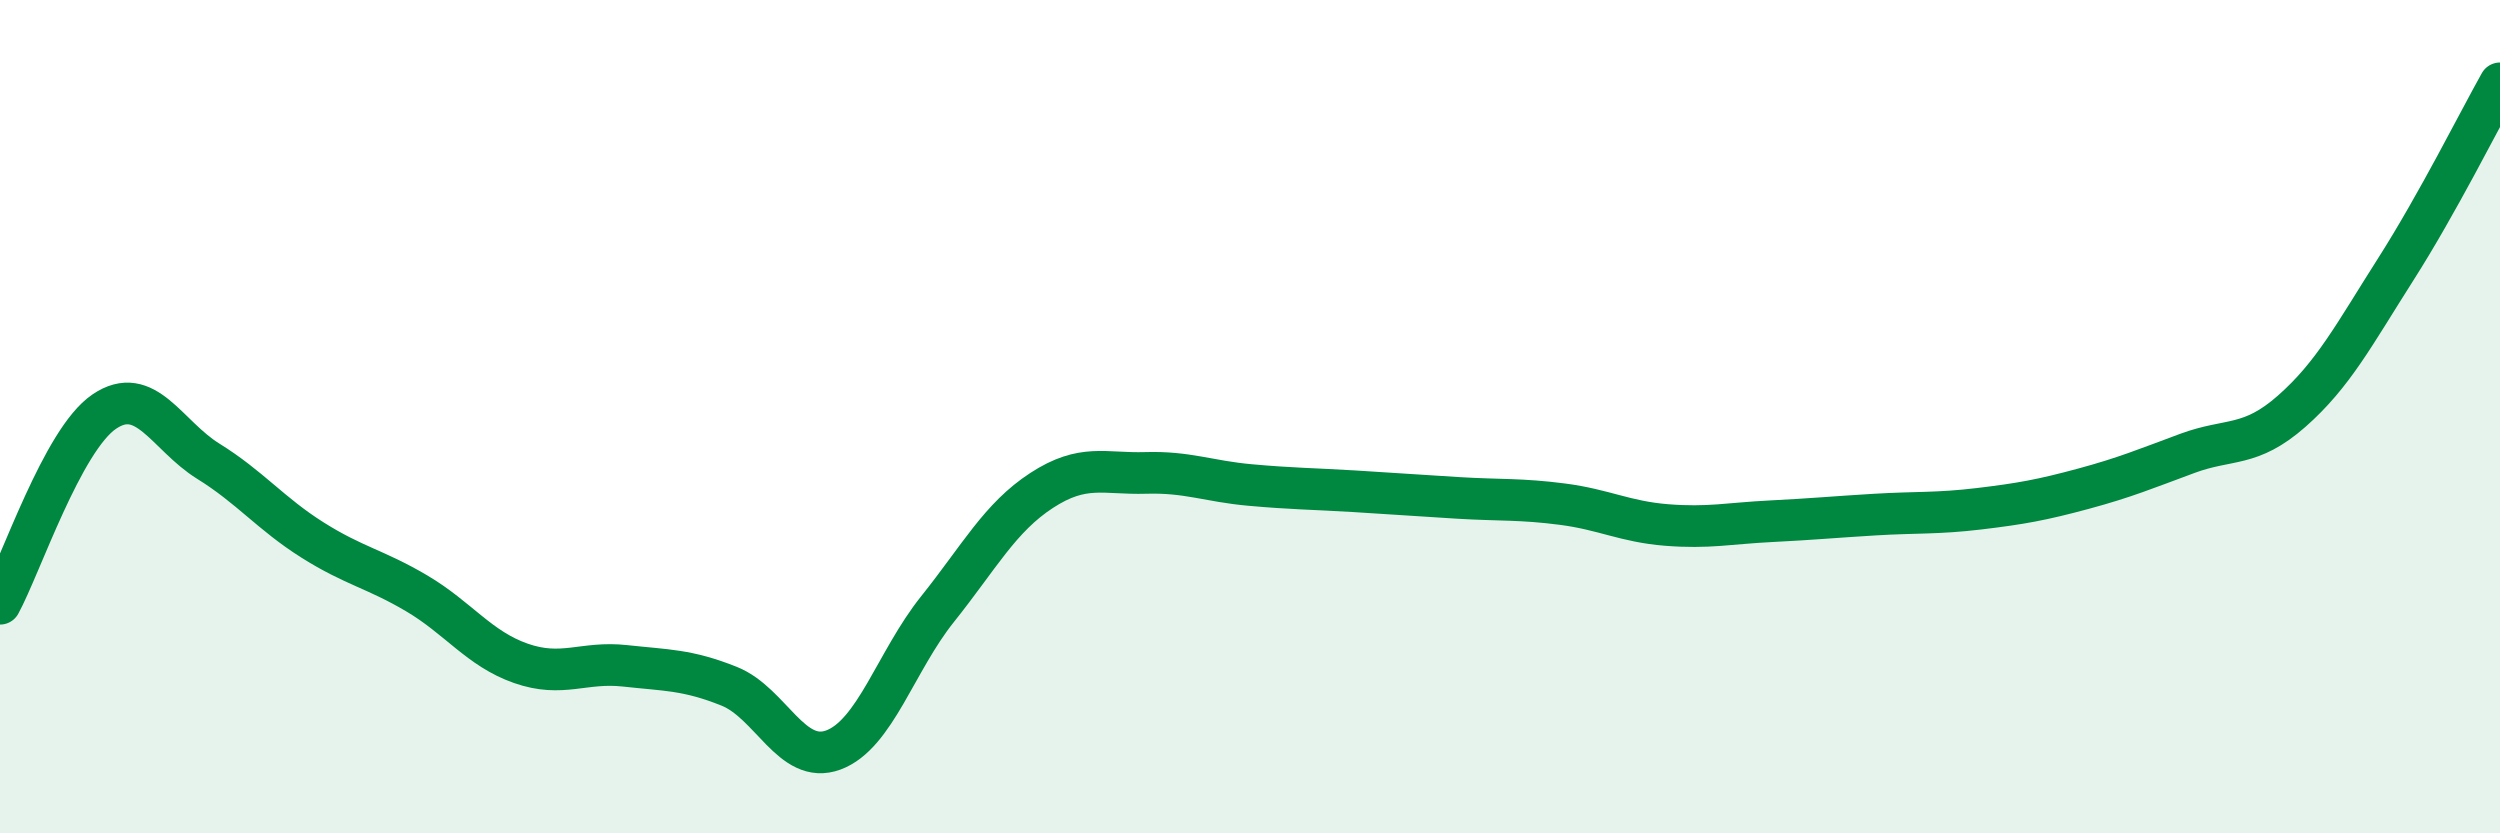
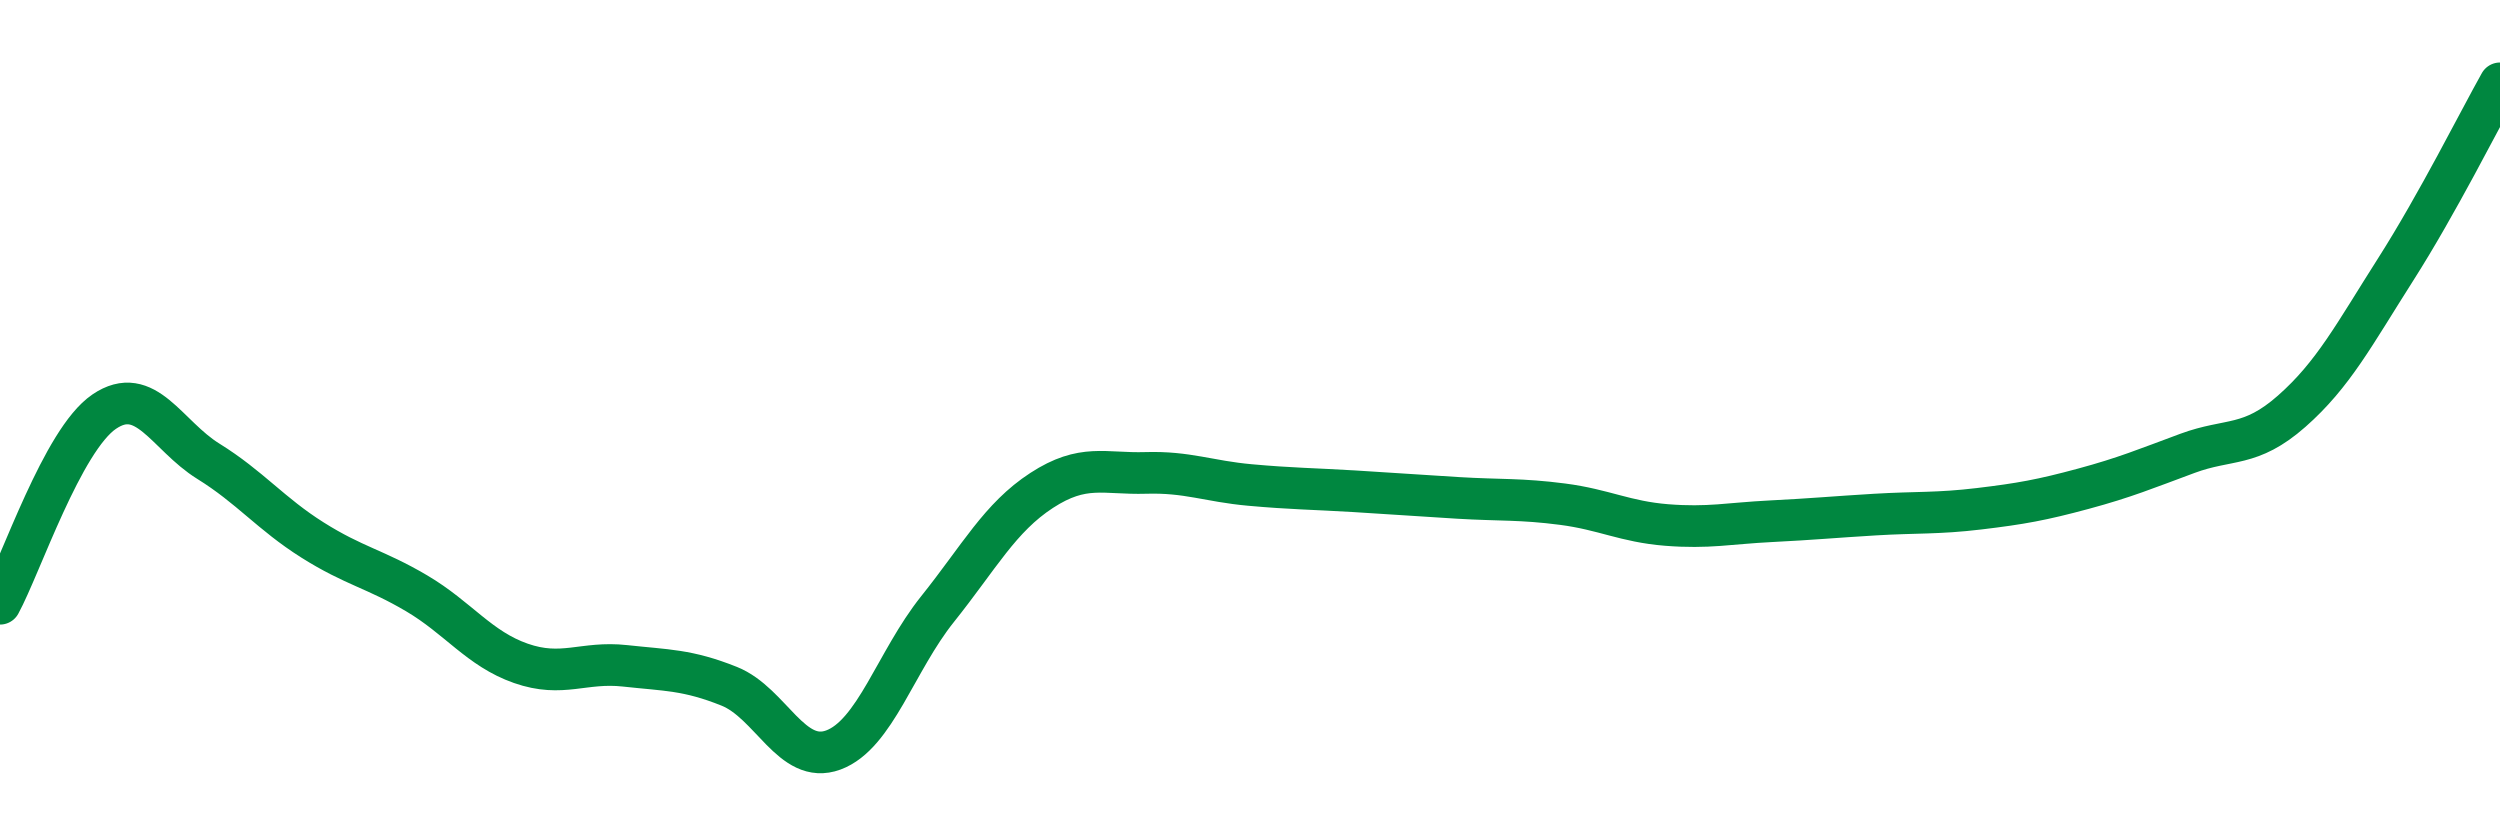
<svg xmlns="http://www.w3.org/2000/svg" width="60" height="20" viewBox="0 0 60 20">
-   <path d="M 0,14.49 C 0.5,13.57 1.5,10.56 2.5,9.88 C 3.5,9.2 4,10.45 5,11.07 C 6,11.69 6.5,12.33 7.5,12.96 C 8.5,13.59 9,13.65 10,14.24 C 11,14.83 11.5,15.57 12.5,15.92 C 13.5,16.27 14,15.87 15,15.98 C 16,16.09 16.5,16.07 17.5,16.47 C 18.5,16.87 19,18.37 20,18 C 21,17.63 21.5,15.87 22.5,14.62 C 23.5,13.37 24,12.42 25,11.77 C 26,11.12 26.5,11.38 27.5,11.35 C 28.5,11.32 29,11.55 30,11.64 C 31,11.73 31.5,11.73 32.5,11.79 C 33.5,11.85 34,11.89 35,11.95 C 36,12.01 36.5,11.97 37.5,12.1 C 38.5,12.23 39,12.52 40,12.6 C 41,12.68 41.5,12.56 42.5,12.51 C 43.5,12.46 44,12.41 45,12.35 C 46,12.29 46.5,12.33 47.5,12.21 C 48.5,12.09 49,12 50,11.73 C 51,11.46 51.5,11.25 52.5,10.88 C 53.5,10.51 54,10.75 55,9.87 C 56,8.99 56.5,8.03 57.5,6.46 C 58.5,4.89 59.5,2.89 60,2L60 20L0 20Z" fill="#008740" opacity="0.1" stroke-linecap="round" stroke-linejoin="round" />
  <path d="M 0,14.49 C 0.5,13.57 1.5,10.56 2.5,9.88 C 3.5,9.2 4,10.45 5,11.07 C 6,11.69 6.5,12.33 7.5,12.96 C 8.5,13.59 9,13.65 10,14.24 C 11,14.83 11.5,15.57 12.5,15.92 C 13.5,16.27 14,15.87 15,15.98 C 16,16.09 16.5,16.07 17.5,16.47 C 18.5,16.87 19,18.37 20,18 C 21,17.63 21.5,15.87 22.5,14.62 C 23.5,13.37 24,12.42 25,11.77 C 26,11.12 26.5,11.38 27.5,11.35 C 28.5,11.32 29,11.55 30,11.64 C 31,11.73 31.5,11.73 32.5,11.79 C 33.5,11.85 34,11.89 35,11.95 C 36,12.01 36.5,11.97 37.5,12.1 C 38.5,12.23 39,12.52 40,12.6 C 41,12.68 41.5,12.56 42.5,12.51 C 43.5,12.46 44,12.41 45,12.35 C 46,12.29 46.5,12.33 47.5,12.21 C 48.5,12.09 49,12 50,11.73 C 51,11.46 51.5,11.25 52.5,10.88 C 53.5,10.51 54,10.75 55,9.87 C 56,8.99 56.5,8.03 57.5,6.46 C 58.5,4.89 59.5,2.89 60,2" stroke="#008740" stroke-width="1" fill="none" stroke-linecap="round" stroke-linejoin="round" />
</svg>